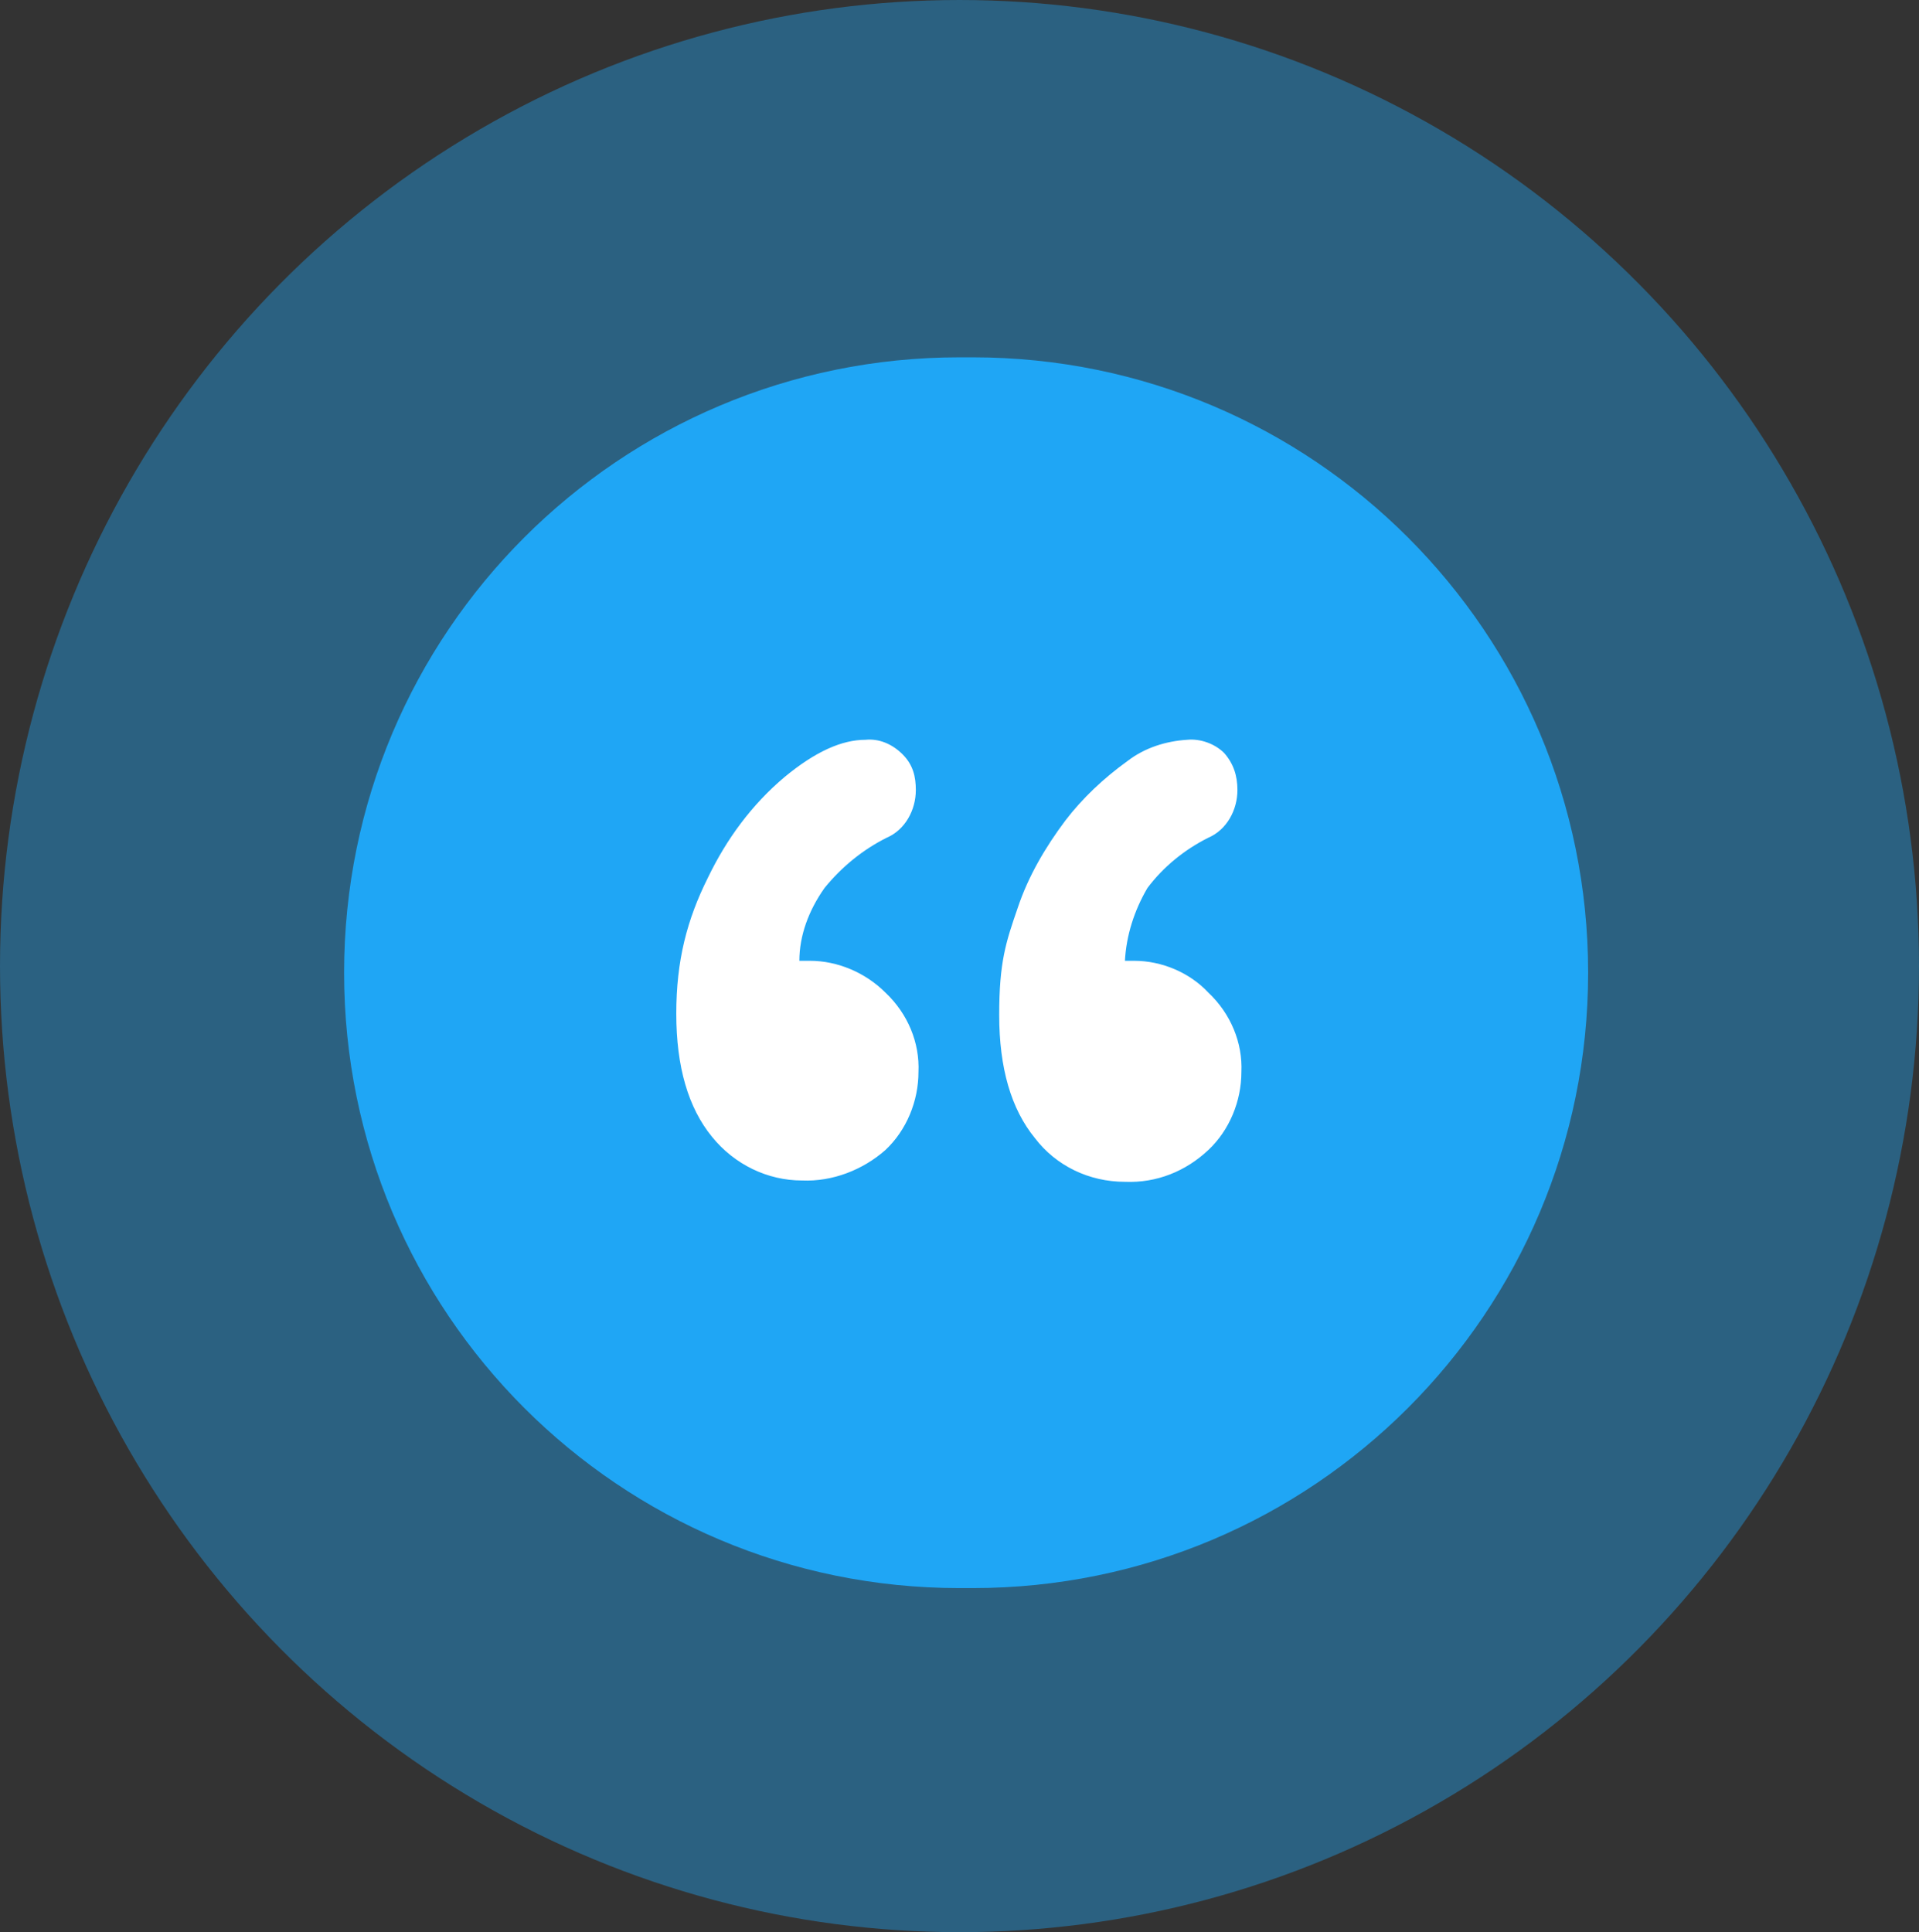
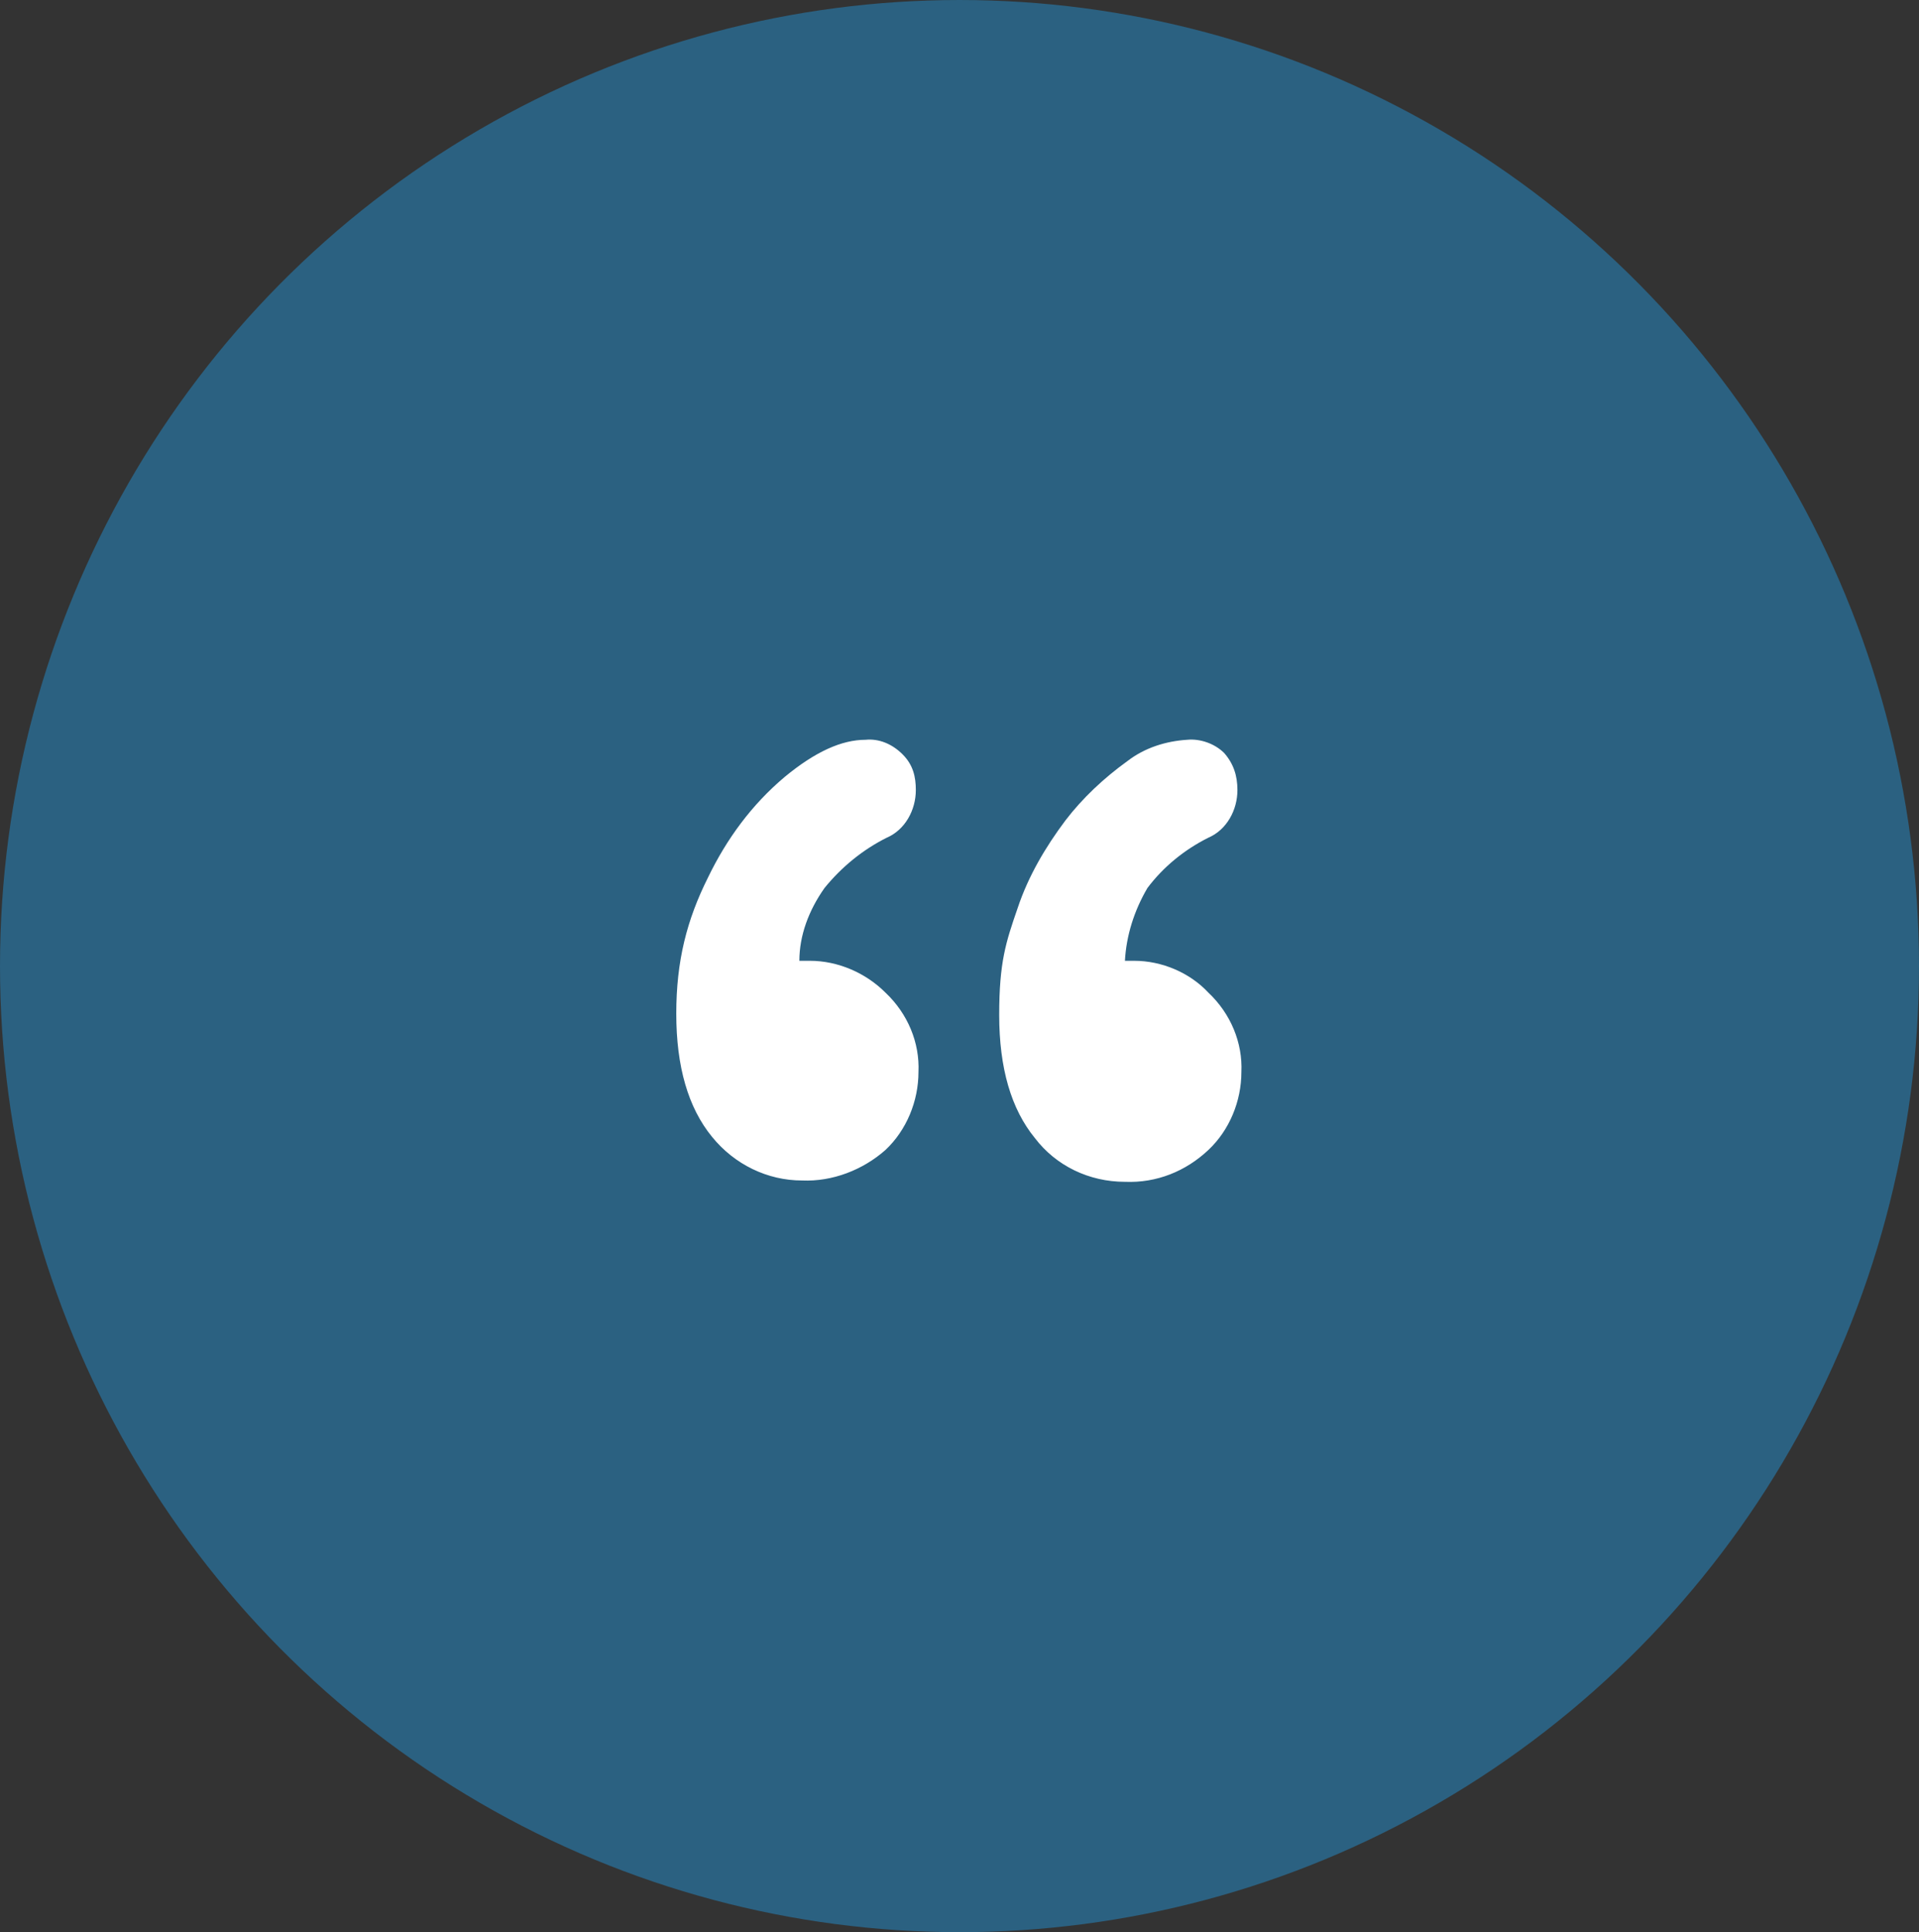
<svg xmlns="http://www.w3.org/2000/svg" id="Layer_1" version="1.1" viewBox="0 0 145 146">
  <rect x="0" y="0" width="145" height="146" fill="#333333" stroke="none" />
  <defs>
    <style>
      .st0, .st1 {
        fill: #1fa6f5;
      }

      .st2 {
        fill: #fff;
      }

      .st1 {
        opacity: .4;
      }
    </style>
  </defs>
  <g id="Group_248">
    <ellipse id="Ellipse_18" class="st1" cx="72.5" cy="73" rx="72.5" ry="73" />
-     <path id="Rectangle_1169" class="st0" d="M72.5,27h1c25.7,0,46.5,20.8,46.5,46.5h0c0,25.7-20.8,46.5-46.5,46.5h-1c-25.7,0-46.5-20.8-46.5-46.5h0c0-25.7,20.8-46.5,46.5-46.5Z" />
    <path id="Path_144" class="st2" d="M60.4,72.6h.8c2.1,0,4.2.9,5.7,2.4,1.7,1.6,2.6,3.8,2.5,6,0,2.2-.9,4.4-2.5,5.9-1.7,1.5-4,2.4-6.3,2.3-2.6,0-5.1-1.2-6.8-3.3-1.8-2.2-2.7-5.3-2.7-9.3s.8-7.1,2.4-10.3c1.4-2.9,3.3-5.5,5.8-7.6,2.3-1.9,4.3-2.8,6.1-2.8,1-.1,2,.3,2.8,1.1s1,1.7,1,2.7c0,1.5-.8,3-2.2,3.6-1.8.9-3.4,2.2-4.7,3.8-1.2,1.7-1.9,3.6-1.9,5.5ZM85,72.6h.7c2.1,0,4.2.9,5.6,2.4,1.7,1.6,2.6,3.8,2.5,6,0,2.2-.9,4.4-2.5,5.9-1.7,1.6-3.9,2.5-6.3,2.4-2.7,0-5.2-1.2-6.8-3.3-1.8-2.2-2.7-5.3-2.7-9.3s.5-5.5,1.4-8.1c.8-2.4,2.1-4.6,3.6-6.6,1.3-1.7,2.9-3.2,4.7-4.5,1.3-1,2.9-1.5,4.5-1.6,1-.1,2.1.3,2.8,1,.7.8,1,1.7,1,2.8,0,1.5-.8,3-2.2,3.6-1.8.9-3.4,2.2-4.6,3.8-1,1.7-1.6,3.6-1.7,5.5h0Z" />
  </g>
</svg>